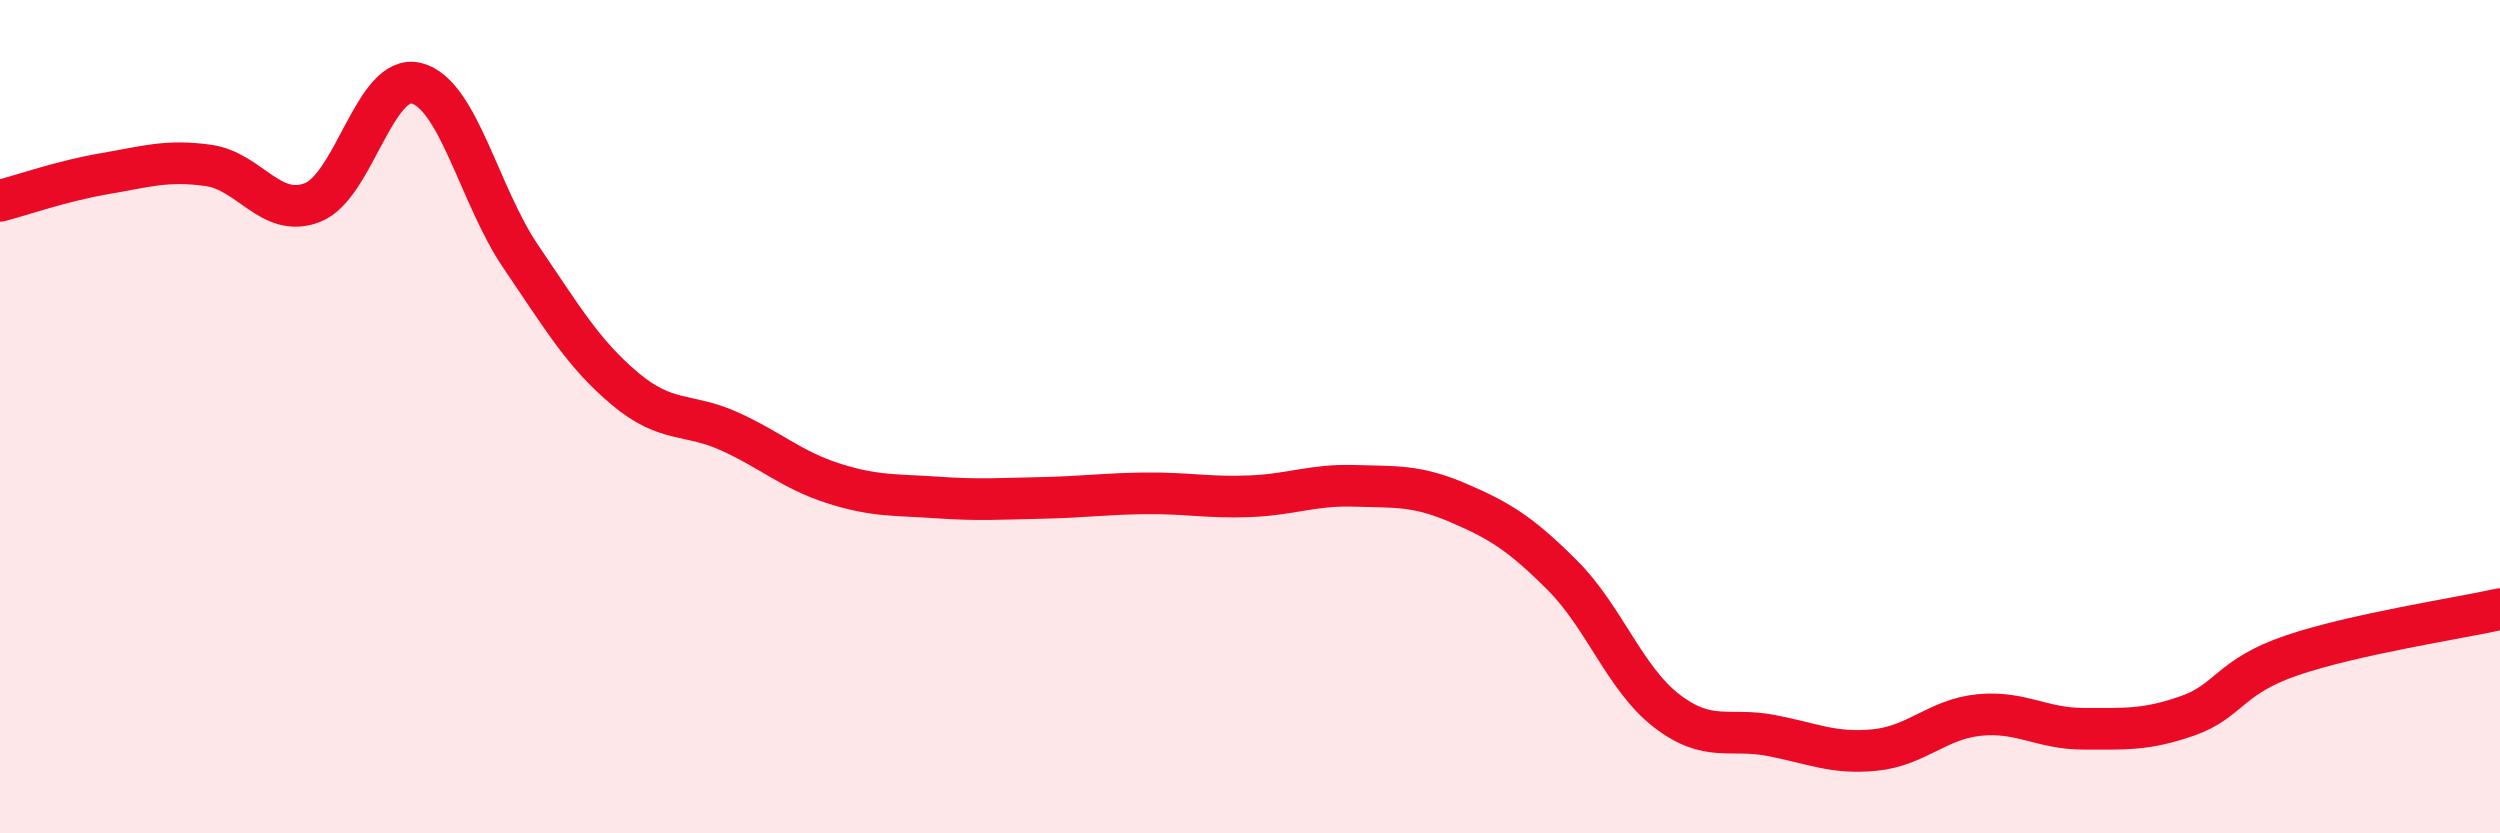
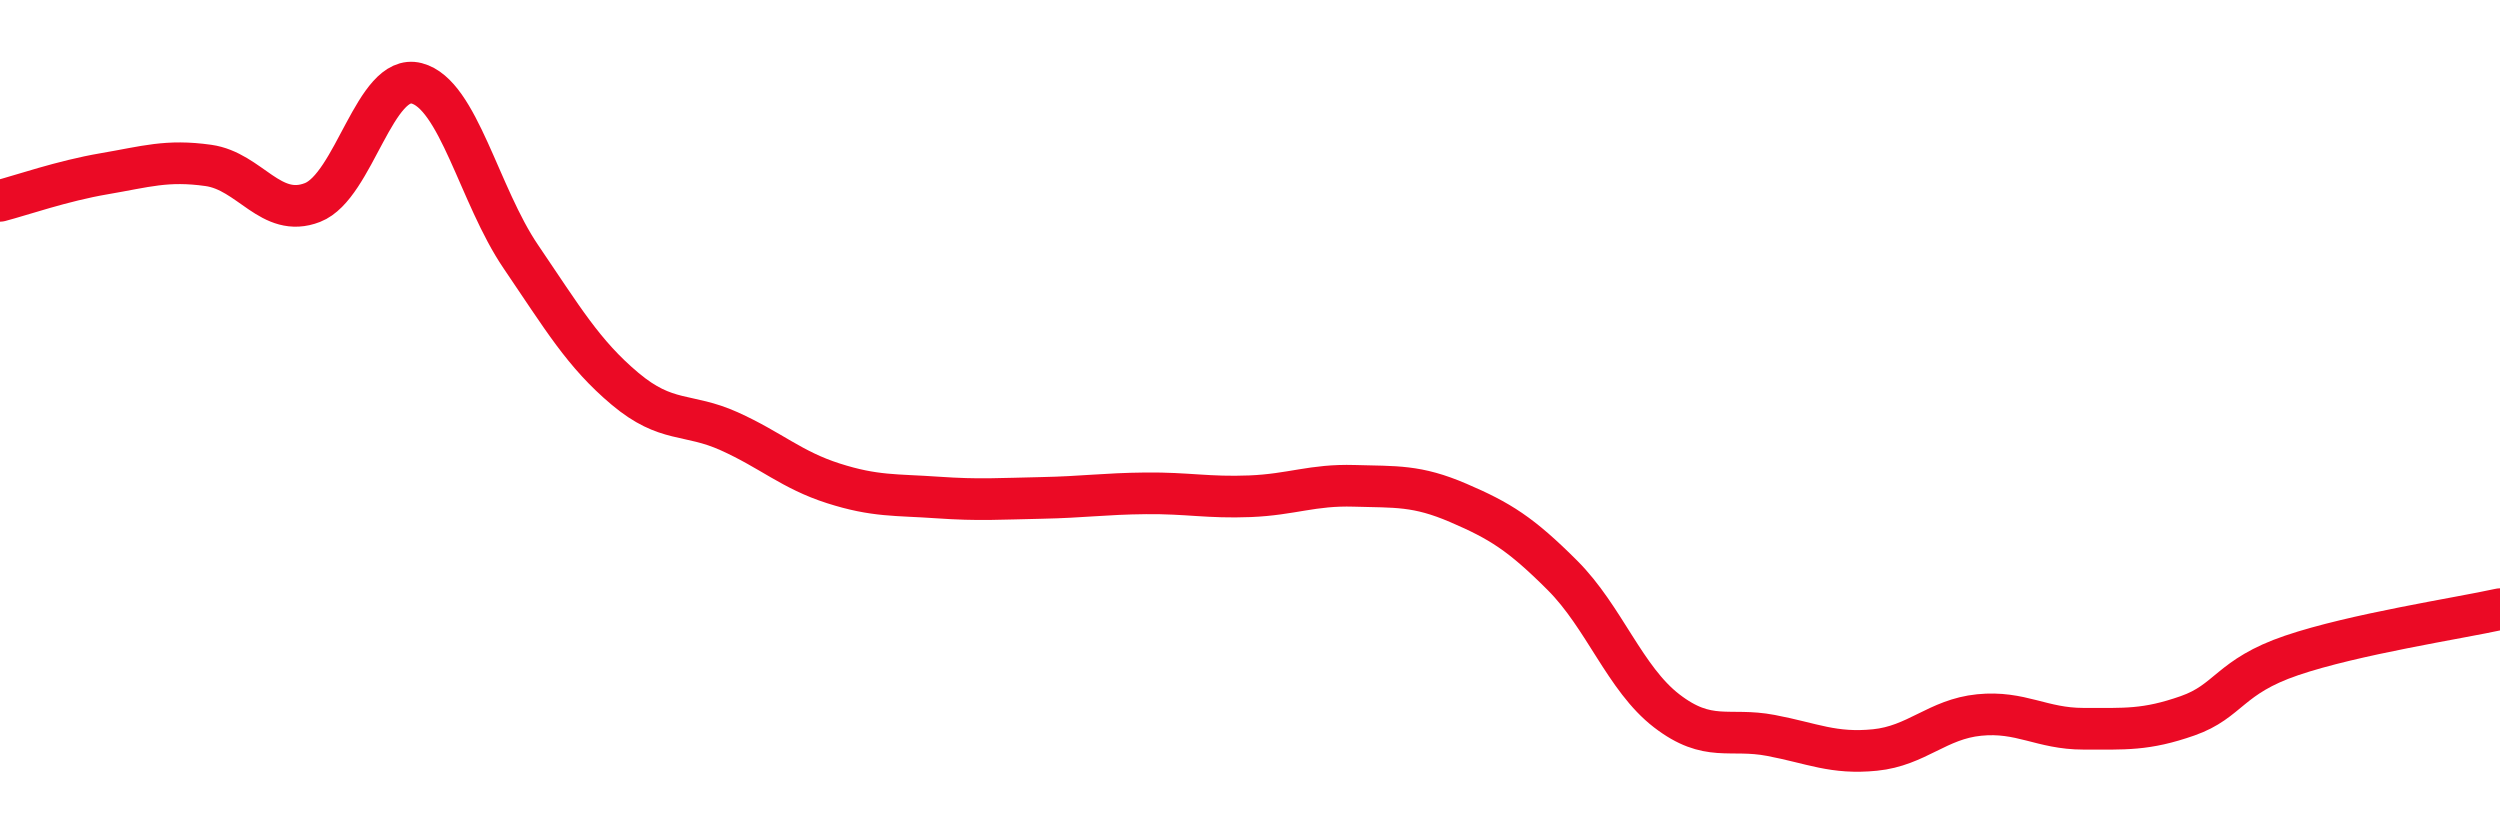
<svg xmlns="http://www.w3.org/2000/svg" width="60" height="20" viewBox="0 0 60 20">
-   <path d="M 0,4.82 C 0.5,4.69 1.5,4.34 2.5,4.17 C 3.5,4 4,3.83 5,3.97 C 6,4.11 6.5,5.25 7.5,4.86 C 8.5,4.47 9,1.74 10,2 C 11,2.26 11.5,4.69 12.5,6.16 C 13.5,7.63 14,8.49 15,9.33 C 16,10.17 16.5,9.9 17.5,10.35 C 18.5,10.8 19,11.28 20,11.6 C 21,11.92 21.5,11.87 22.5,11.94 C 23.5,12.01 24,11.97 25,11.95 C 26,11.93 26.5,11.85 27.5,11.84 C 28.5,11.83 29,11.95 30,11.91 C 31,11.87 31.5,11.63 32.5,11.66 C 33.5,11.69 34,11.64 35,12.07 C 36,12.5 36.5,12.81 37.5,13.81 C 38.5,14.81 39,16.29 40,17.06 C 41,17.83 41.5,17.46 42.5,17.65 C 43.5,17.84 44,18.1 45,18 C 46,17.9 46.5,17.26 47.5,17.16 C 48.5,17.06 49,17.49 50,17.49 C 51,17.49 51.5,17.53 52.5,17.18 C 53.5,16.83 53.5,16.24 55,15.73 C 56.5,15.22 59,14.84 60,14.62L60 20L0 20Z" fill="#EB0A25" opacity="0.1" stroke-linecap="round" stroke-linejoin="round" />
  <path d="M 0,4.82 C 0.5,4.69 1.5,4.34 2.5,4.17 C 3.5,4 4,3.83 5,3.97 C 6,4.11 6.5,5.25 7.5,4.86 C 8.5,4.47 9,1.74 10,2 C 11,2.26 11.5,4.69 12.5,6.16 C 13.5,7.63 14,8.49 15,9.33 C 16,10.17 16.5,9.9 17.5,10.35 C 18.5,10.8 19,11.28 20,11.6 C 21,11.92 21.5,11.87 22.5,11.94 C 23.5,12.01 24,11.97 25,11.95 C 26,11.93 26.5,11.85 27.5,11.84 C 28.5,11.83 29,11.95 30,11.91 C 31,11.87 31.5,11.63 32.5,11.66 C 33.5,11.69 34,11.64 35,12.07 C 36,12.5 36.5,12.81 37.5,13.81 C 38.5,14.81 39,16.29 40,17.06 C 41,17.83 41.5,17.46 42.5,17.65 C 43.5,17.84 44,18.1 45,18 C 46,17.9 46.5,17.26 47.5,17.16 C 48.5,17.06 49,17.49 50,17.49 C 51,17.49 51.5,17.53 52.5,17.18 C 53.5,16.83 53.5,16.24 55,15.73 C 56.5,15.22 59,14.84 60,14.62" stroke="#EB0A25" stroke-width="1" fill="none" stroke-linecap="round" stroke-linejoin="round" />
</svg>